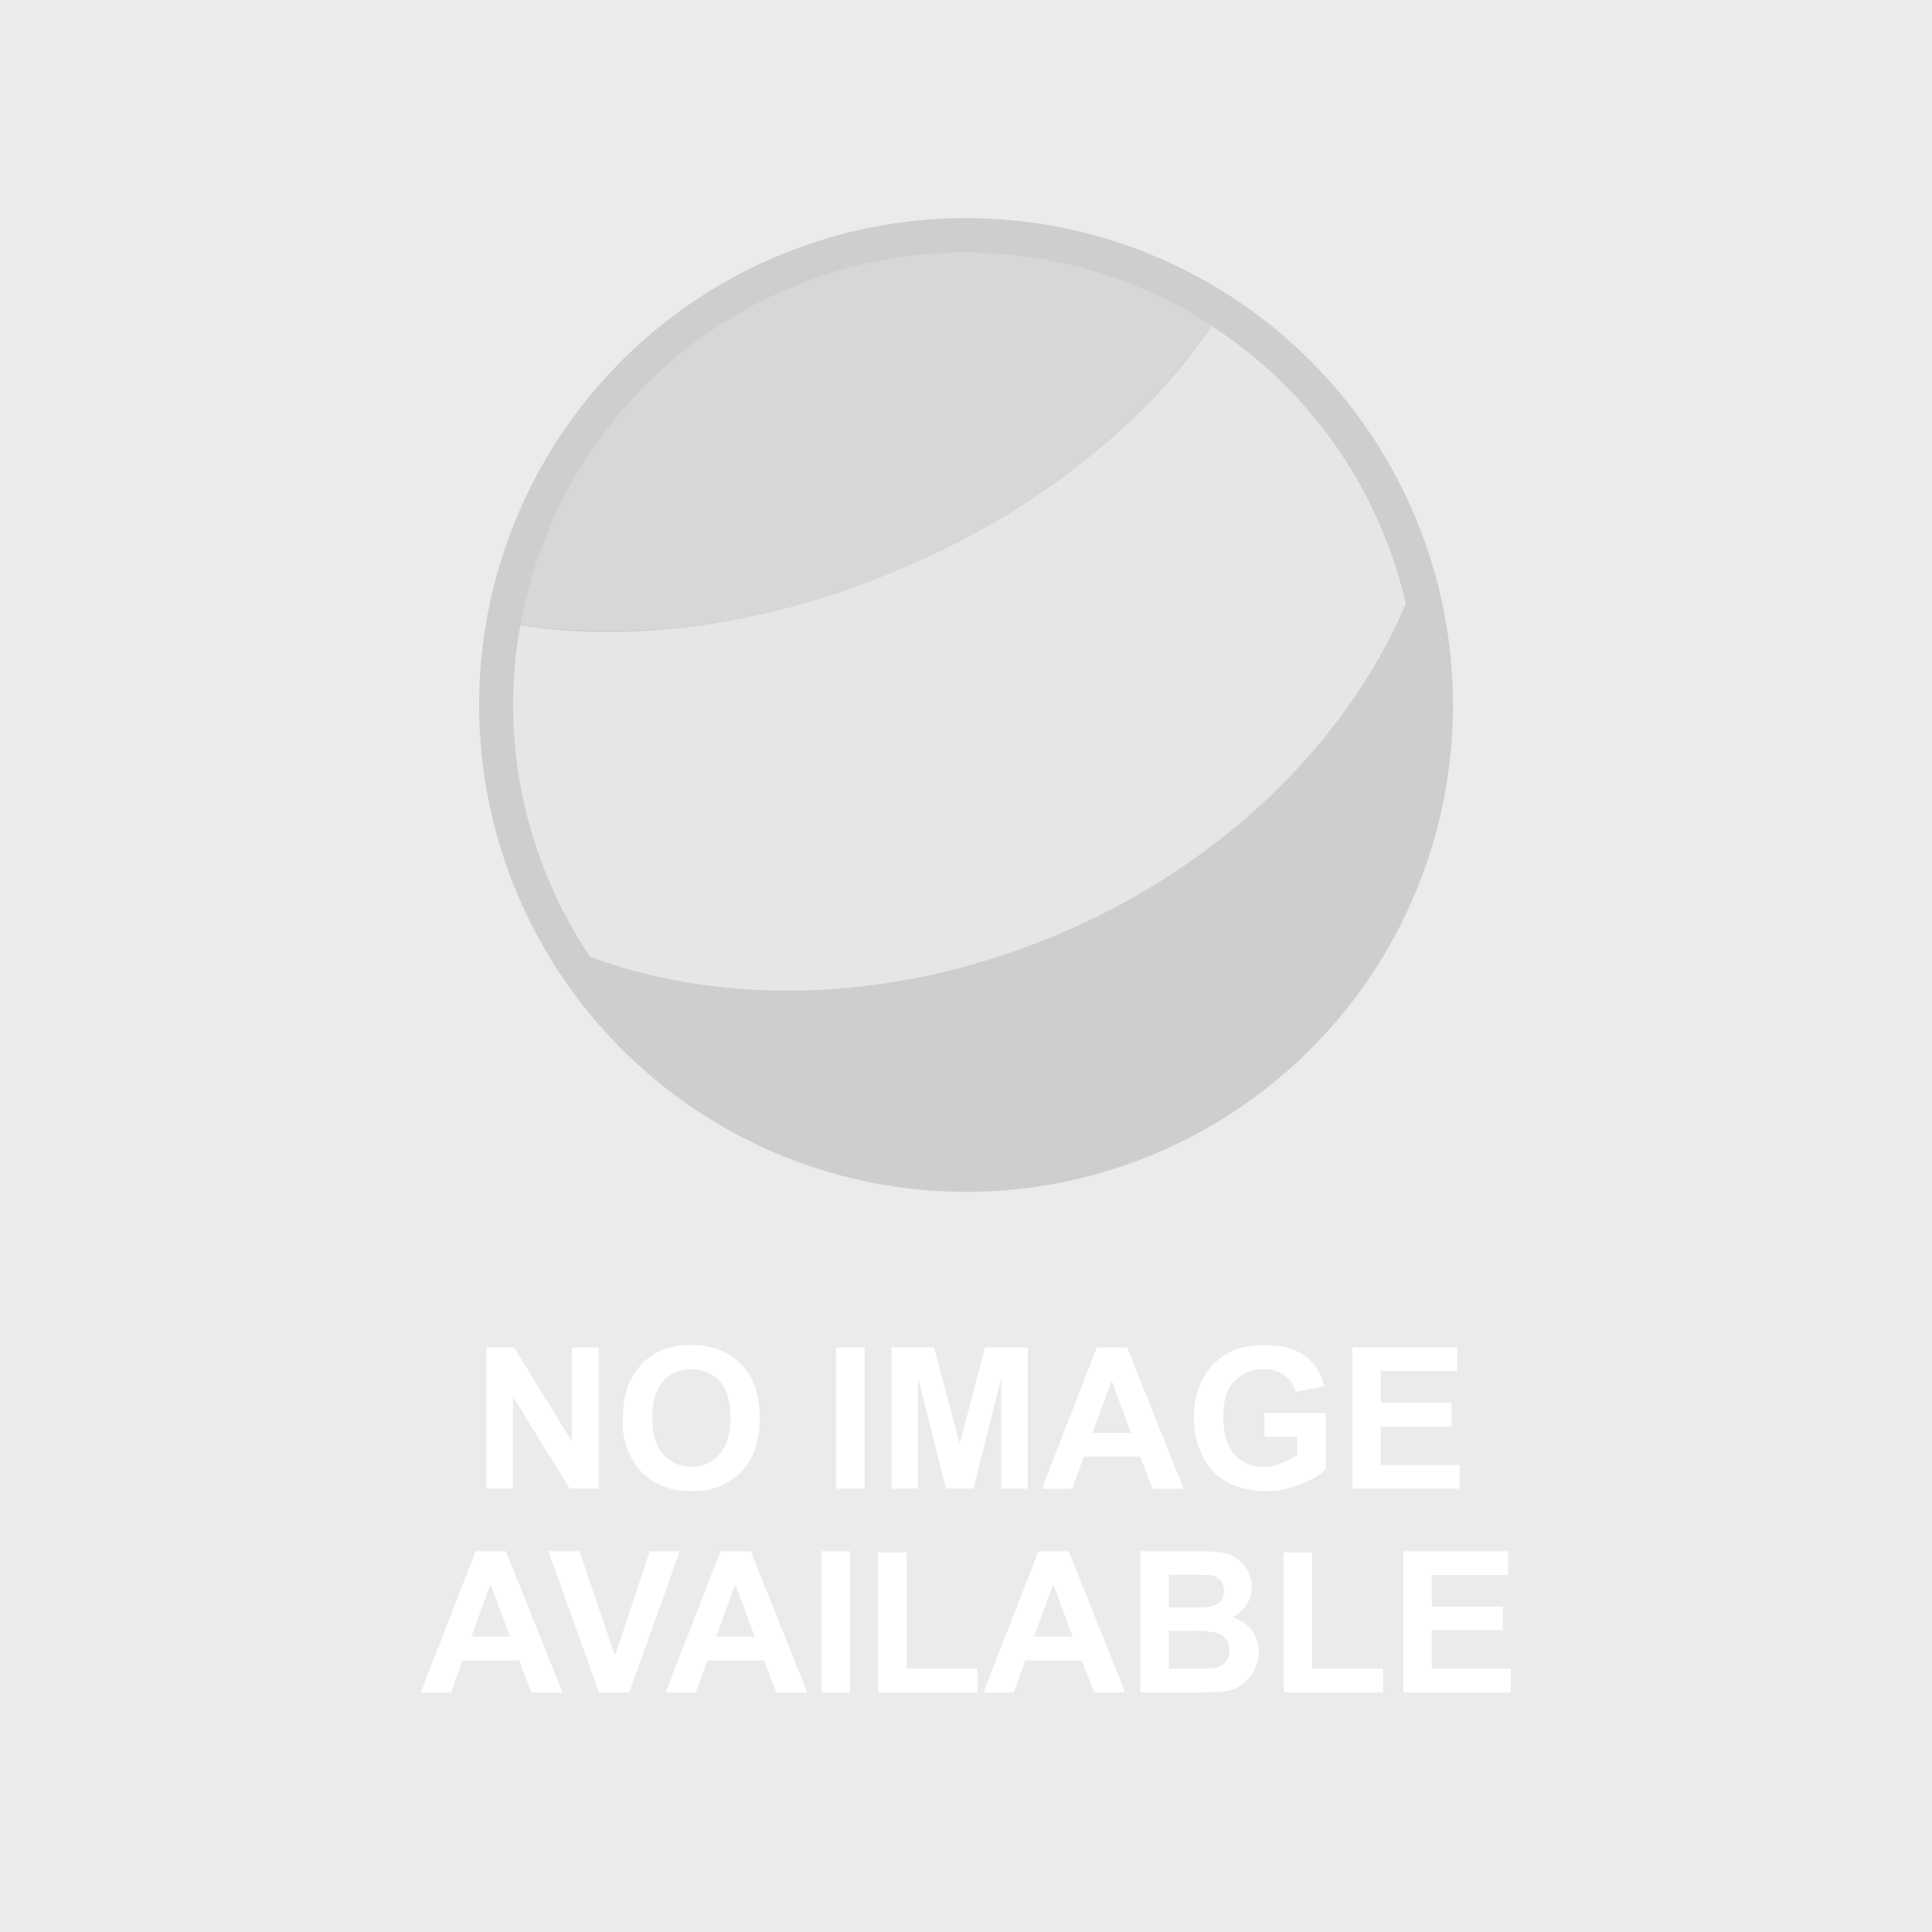
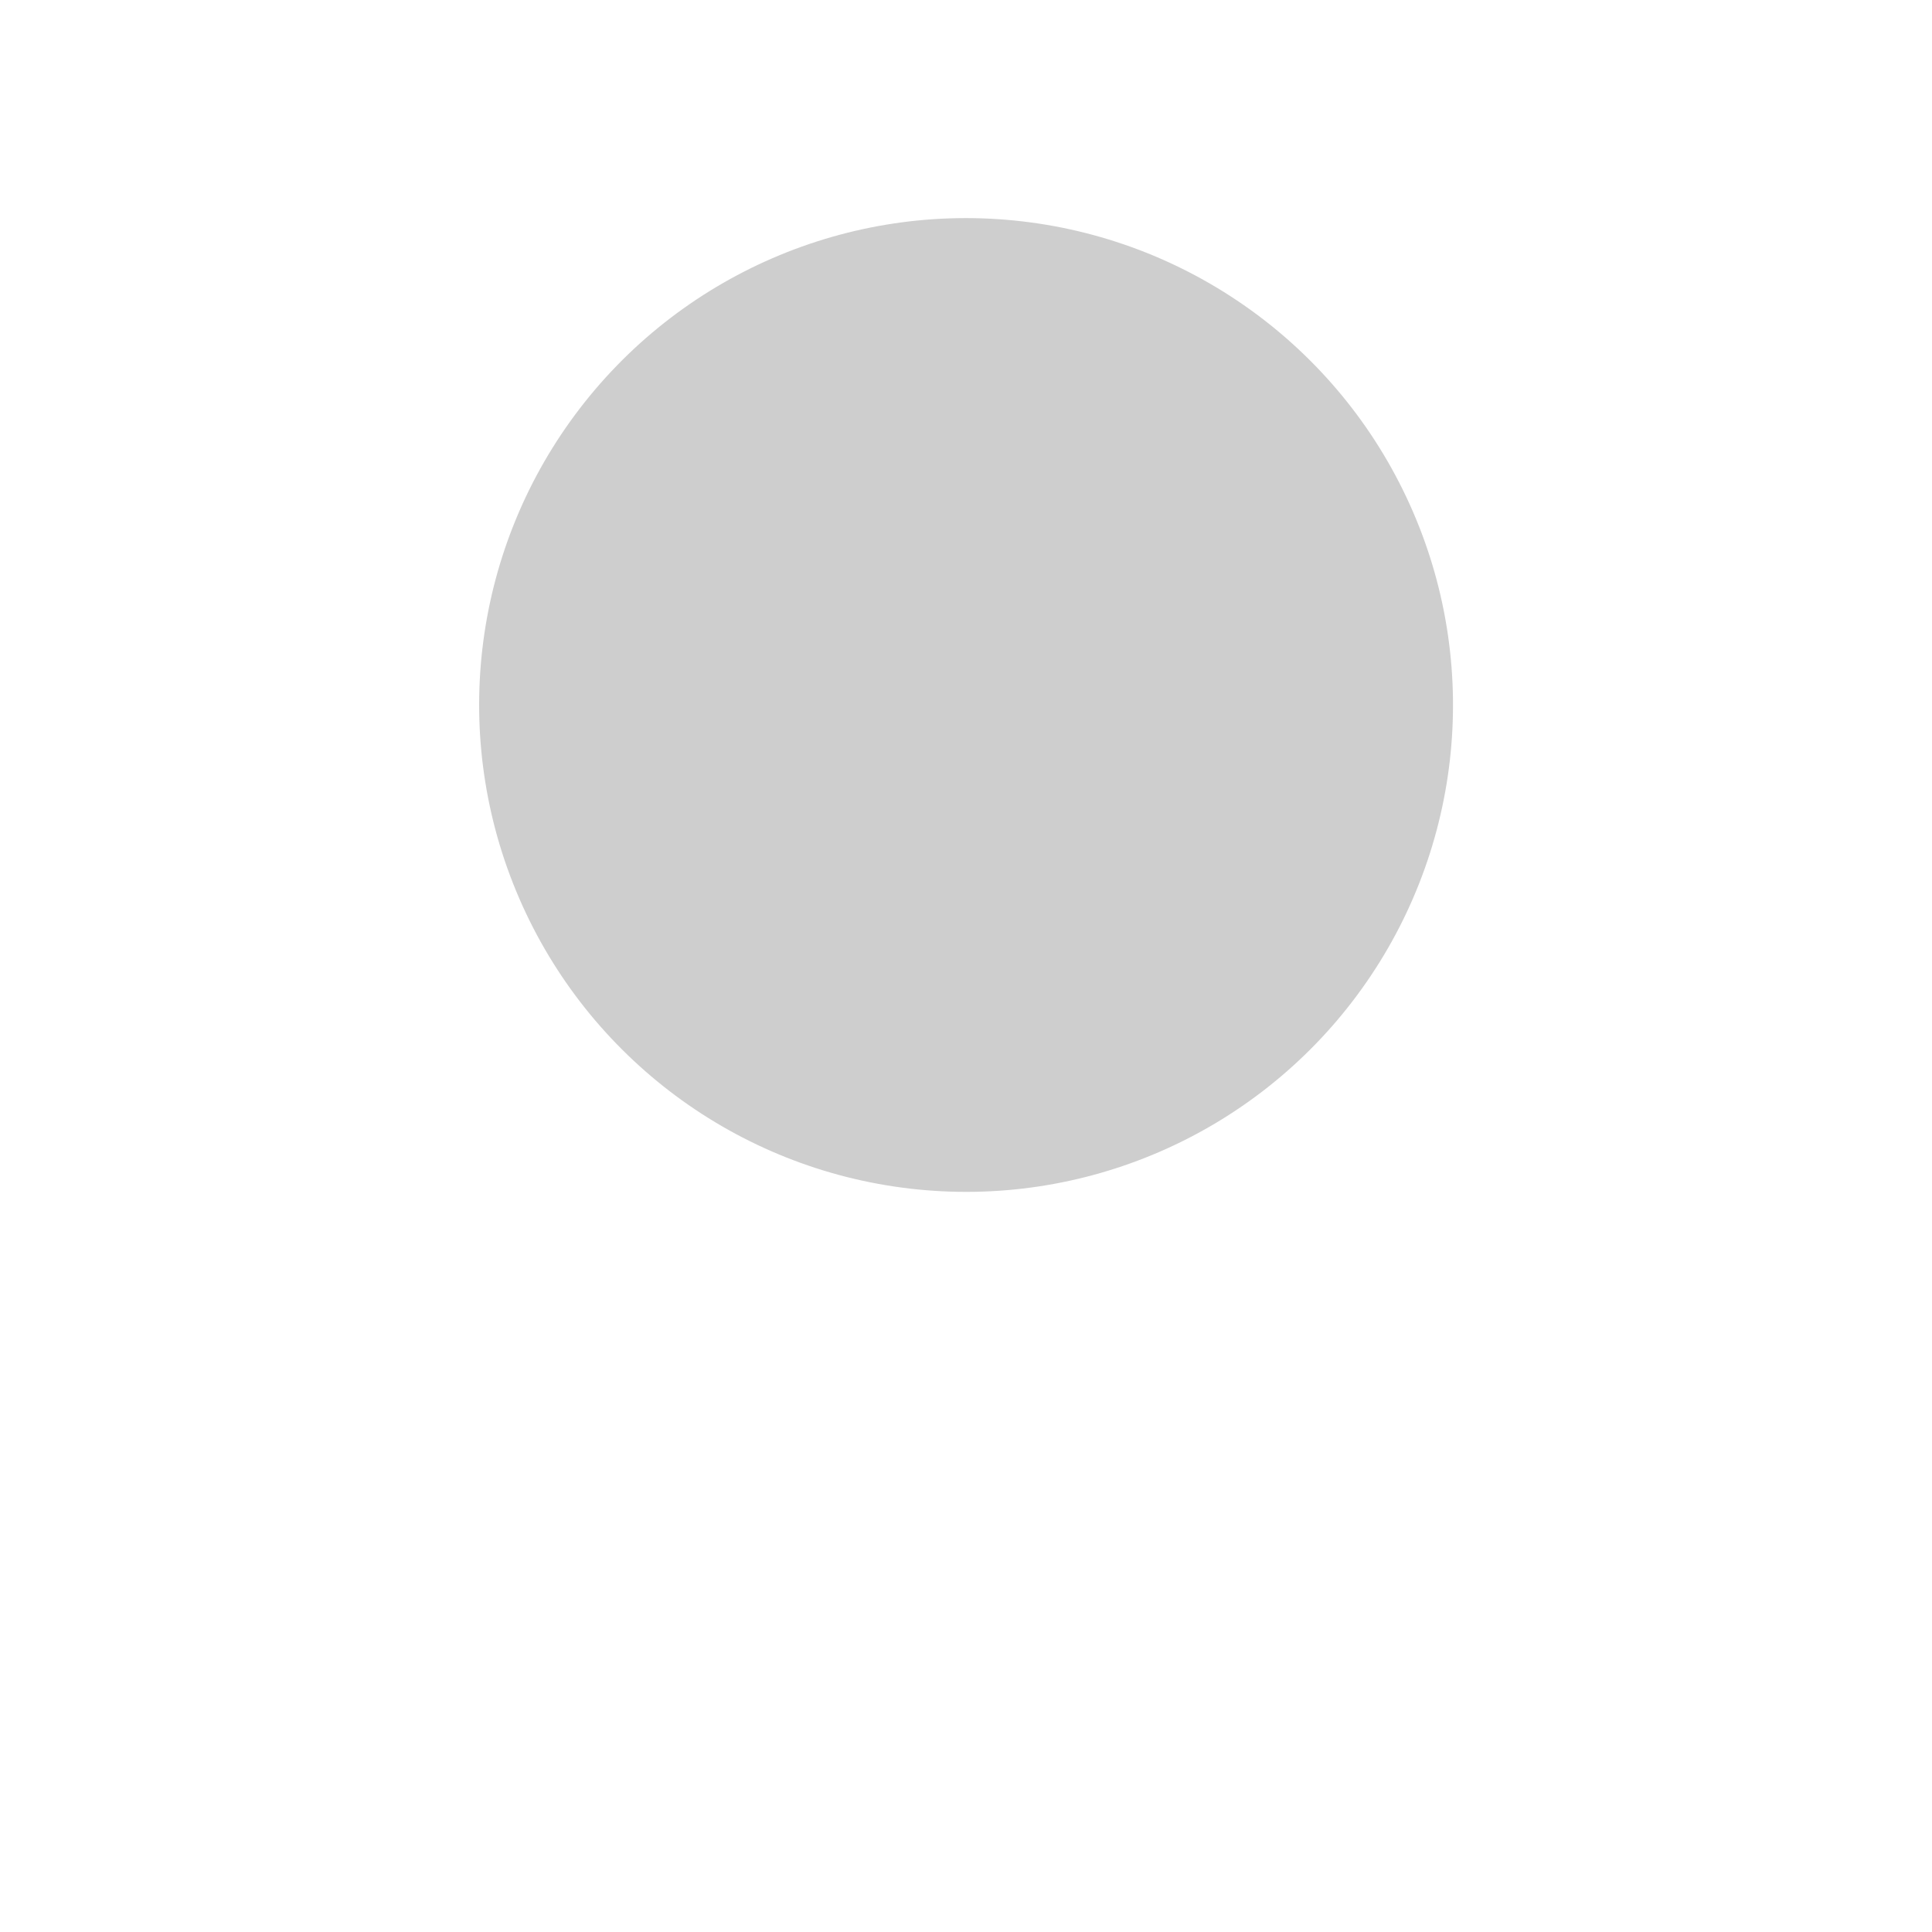
<svg xmlns="http://www.w3.org/2000/svg" xml:space="preserve" width="320" height="320" style="fill-rule:evenodd;clip-rule:evenodd;stroke-linejoin:round;stroke-miterlimit:2">
-   <path d="M197 99h320v320H197z" style="fill:#ebebeb" transform="translate(-197 -99)" />
-   <path d="M256.6 480.8v-8.34h1.63l3.41 5.56v-5.56h1.57v8.33h-1.7l-3.35-5.43v5.43h-1.56ZM264.64 476.68c0-.85.13-1.56.38-2.14.2-.43.45-.8.78-1.14.33-.34.69-.59 1.08-.75a4.57 4.57 0 0 1 1.8-.33c1.22 0 2.2.38 2.94 1.14.74.76 1.1 1.82 1.1 3.18 0 1.34-.36 2.4-1.1 3.16a3.88 3.88 0 0 1-2.92 1.13 3.92 3.92 0 0 1-2.96-1.13 4.3 4.3 0 0 1-1.1-3.12Zm1.74-.06c0 .94.22 1.66.65 2.15.44.48.99.73 1.66.73a2.1 2.1 0 0 0 1.65-.73c.43-.48.65-1.2.65-2.17 0-.96-.21-1.67-.63-2.14-.42-.47-.98-.7-1.67-.7-.7 0-1.25.23-1.68.7-.42.48-.63 1.2-.63 2.16ZM277.22 472.46h1.68v8.33h-1.68zM280.49 480.8v-8.34H283l1.51 5.68 1.5-5.68h2.52v8.33h-1.56v-6.56l-1.65 6.56h-1.62l-1.65-6.56v6.56h-1.56ZM297.72 480.8h-1.83l-.73-1.9h-3.33l-.69 1.9h-1.78l3.24-8.34h1.78l3.34 8.33Zm-3.1-3.3-1.15-3.1-1.12 3.1h2.27ZM302.49 477.73v-1.4h3.62v3.31c-.35.35-.86.65-1.53.9a5.6 5.6 0 0 1-2.03.4c-.87 0-1.63-.19-2.28-.55a3.5 3.5 0 0 1-1.46-1.57 5.08 5.08 0 0 1-.49-2.22c0-.87.18-1.64.55-2.32.36-.67.9-1.19 1.6-1.55.53-.27 1.2-.41 1.99-.41 1.03 0 1.84.21 2.42.65.58.43.96 1.03 1.13 1.8l-1.68.31a1.76 1.76 0 0 0-.66-.97 2 2 0 0 0-1.21-.36c-.74 0-1.32.24-1.75.7-.44.47-.65 1.16-.65 2.08 0 .99.21 1.73.65 2.22.44.5 1.02.75 1.73.75.36 0 .7-.07 1.06-.21.36-.14.66-.3.92-.5v-1.06h-1.93ZM307.67 480.8v-8.34h6.18v1.4h-4.5v1.86h4.18v1.4h-4.18v2.27H314v1.4h-6.33ZM261.08 492.81h-1.83l-.73-1.89h-3.33l-.69 1.9h-1.78l3.24-8.34h1.78l3.34 8.33Zm-3.1-3.3-1.15-3.08-1.12 3.09h2.27ZM263.23 492.81l-2.98-8.33h1.83l2.1 6.17 2.05-6.17H268l-2.98 8.33h-1.8ZM275.52 492.81h-1.83l-.73-1.89h-3.33l-.69 1.9h-1.78l3.24-8.34h1.78l3.34 8.33Zm-3.1-3.3-1.15-3.08-1.12 3.09h2.27ZM276.36 484.48h1.68v8.33h-1.68zM279.7 492.81v-8.26h1.68v6.86h4.18v1.4h-5.87ZM294.27 492.81h-1.83l-.73-1.89h-3.33l-.69 1.9h-1.78l3.25-8.34h1.77l3.34 8.33Zm-3.1-3.3-1.14-3.08-1.13 3.09h2.27ZM295.17 484.48h3.33c.66 0 1.15.03 1.48.08a2.15 2.15 0 0 1 1.5 1.04c.17.3.26.62.26.98a1.95 1.95 0 0 1-1.17 1.8c.5.15.9.4 1.17.76.27.36.41.78.41 1.26a2.47 2.47 0 0 1-.99 1.96c-.3.22-.68.35-1.13.4-.27.03-.95.05-2.02.05h-2.84v-8.33Zm1.68 1.39v1.93h1.1c.66 0 1.07-.01 1.23-.03.28-.04.51-.14.68-.3a.88.88 0 0 0 .24-.65.92.92 0 0 0-.21-.63.96.96 0 0 0-.63-.3c-.17-.01-.65-.02-1.44-.02h-.97Zm0 3.31v2.23h1.56c.6 0 1-.02 1.15-.05.25-.05.46-.16.62-.33.15-.18.23-.42.23-.71 0-.25-.06-.46-.18-.64-.12-.17-.3-.3-.53-.38a5.75 5.75 0 0 0-1.49-.12h-1.36ZM303.62 492.81v-8.26h1.68v6.86h4.18v1.4h-5.86ZM310.68 492.81v-8.33h6.18v1.41h-4.5v1.85h4.19v1.4h-4.19v2.27h4.66v1.4h-6.34Z" style="fill:#fff;fill-rule:nonzero" transform="translate(-639.95 -1103.49) scale(2.808)" />
  <ellipse cx="168" cy="374" rx="33" ry="34" style="fill:#cecece" transform="matrix(2.243 -.97 .942 2.177 -569.12 -534.47)" />
-   <path d="M227.8 438.6c2.75 1.69 6.58 2.74 10.82 2.74 4.23 0 8.07-1.05 10.82-2.74a12.07 12.07 0 0 1 1.95 9.17c-3.05 2.79-7.64 4.57-12.77 4.57s-9.72-1.78-12.77-4.57a12.07 12.07 0 0 1 1.94-9.17Z" style="fill:#e6e6e6" transform="matrix(5.29 -2.29 2.38 5.5 -2162.7 -1787.06)" />
-   <path d="M226.78 448.55c2.54-4.66 6.9-7.73 11.84-7.73 4.94 0 9.3 3.07 11.84 7.73a19.4 19.4 0 0 1-11.84 3.79 19.4 19.4 0 0 1-11.84-3.8Z" style="fill:#d7d7d7" transform="matrix(4.838 -2.093 1.722 3.98 -1783.36 -1207.05)" />
</svg>